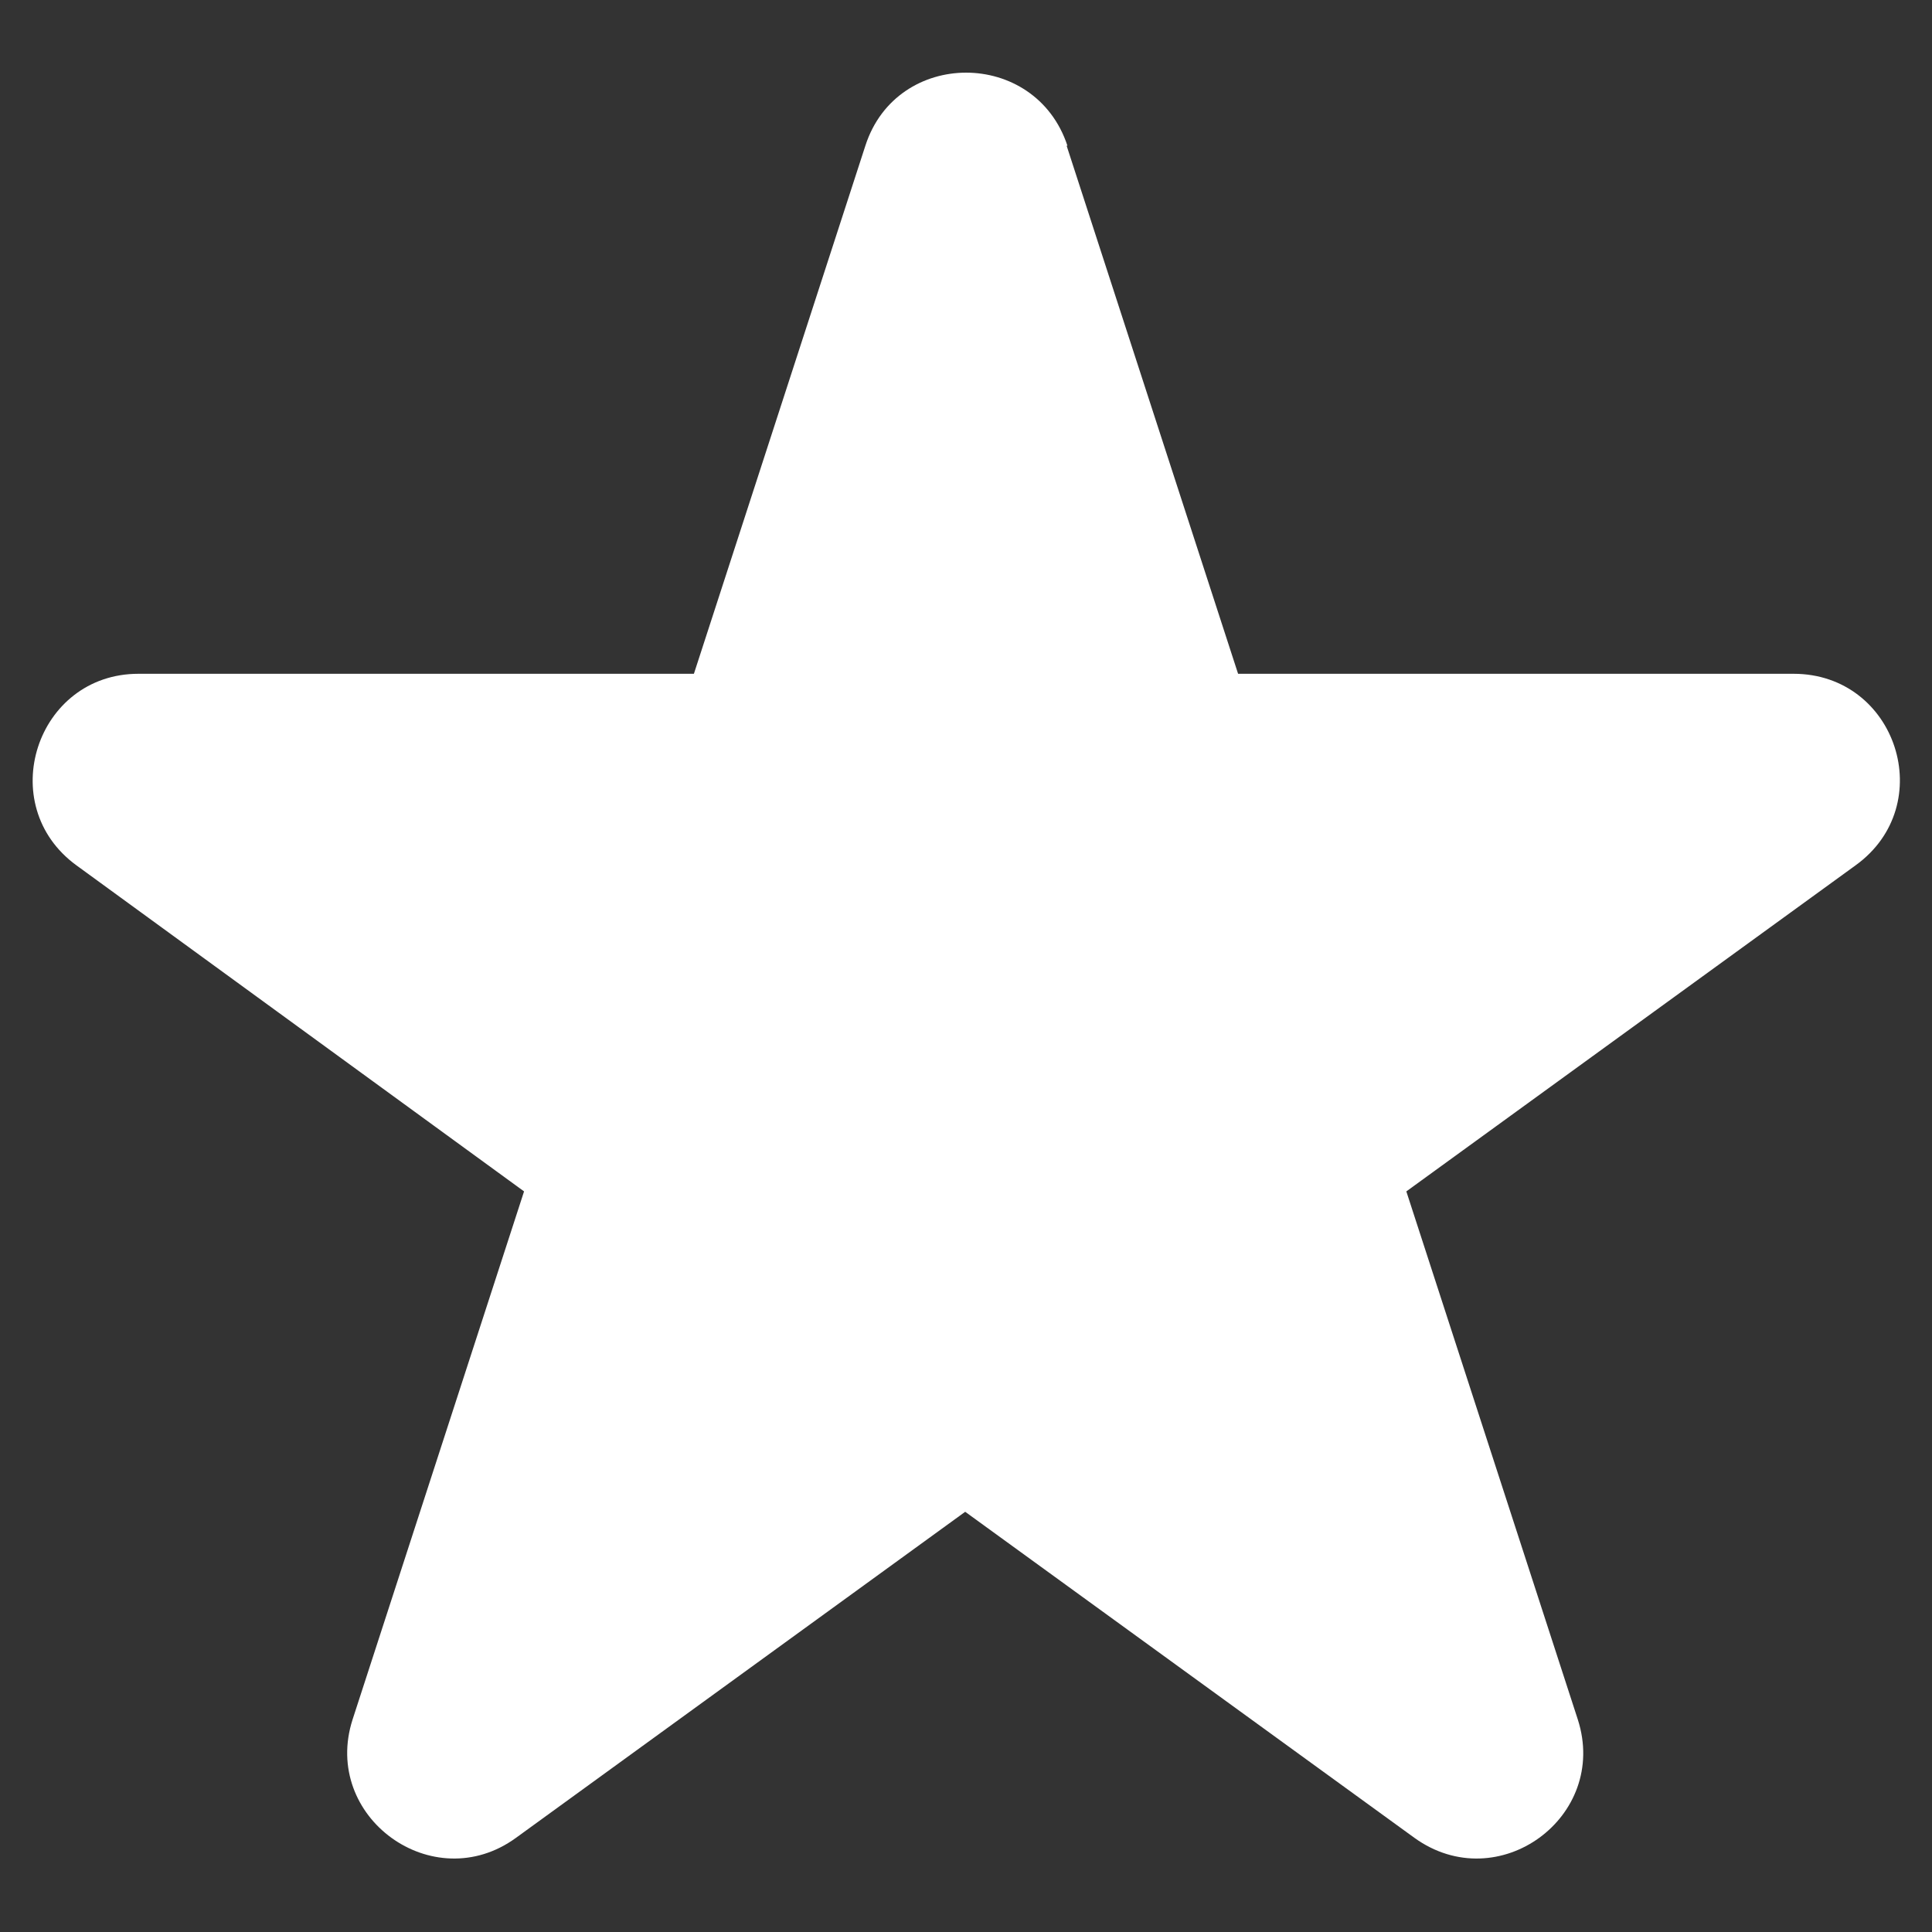
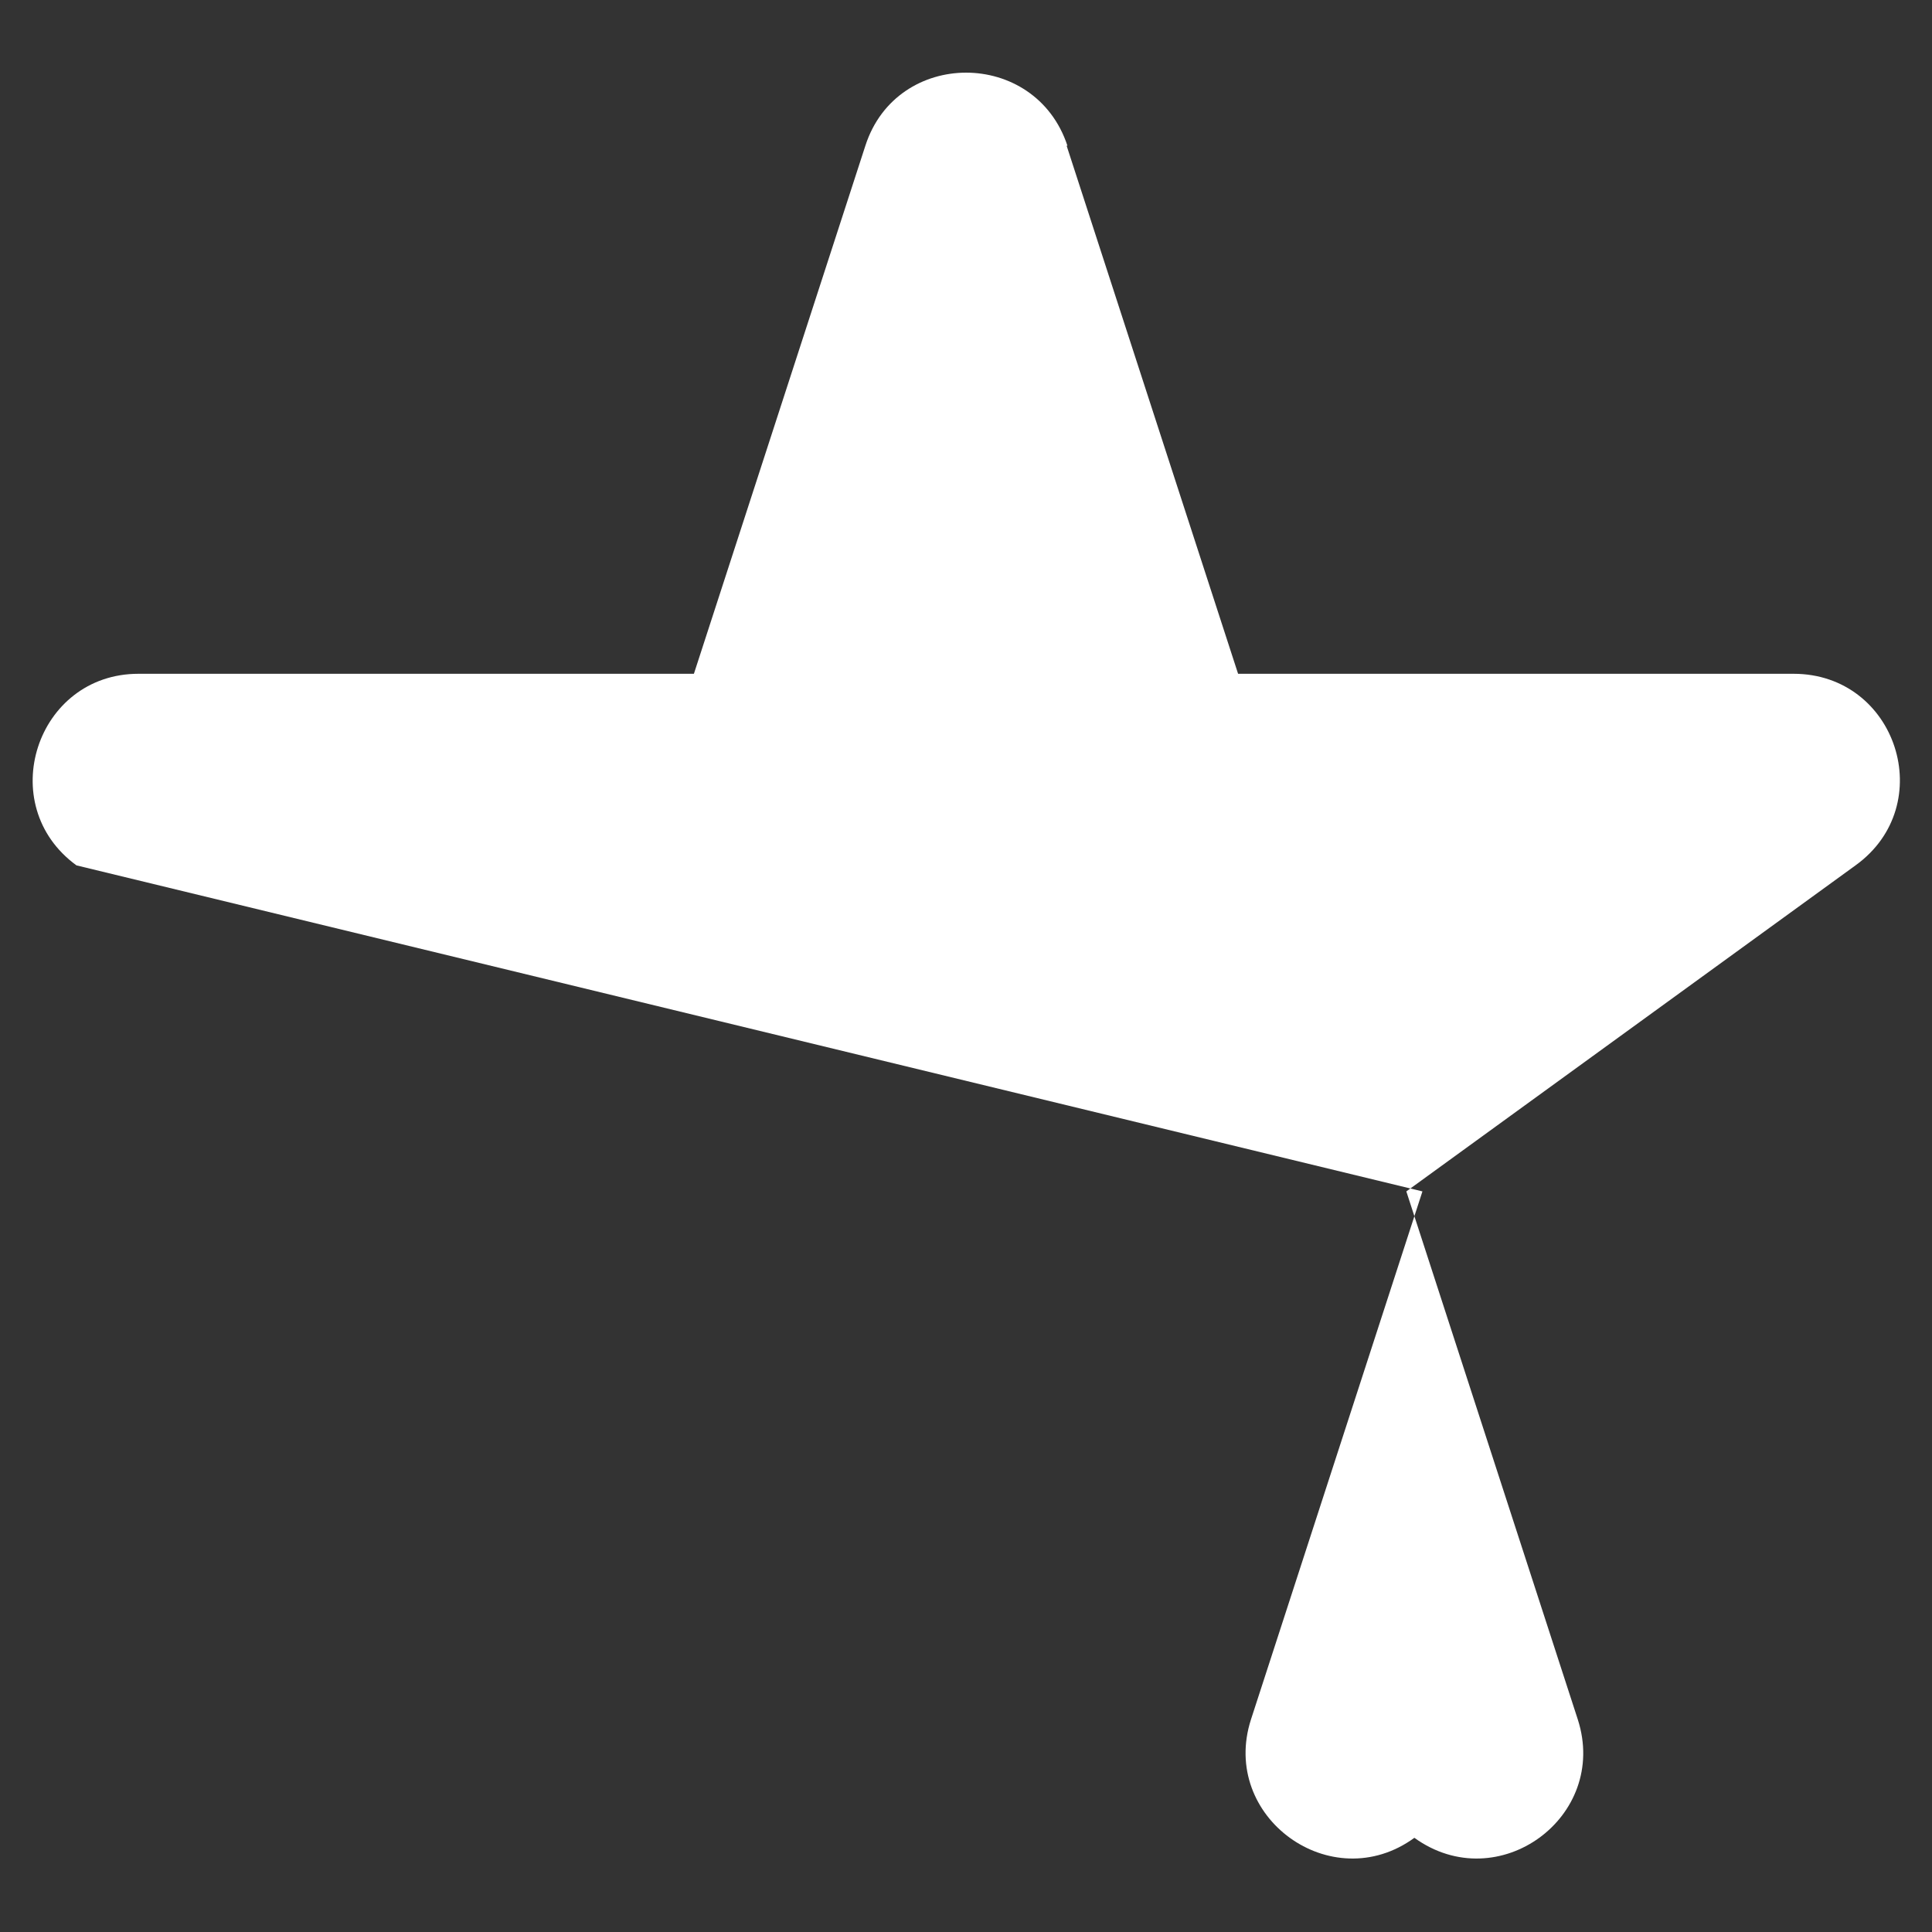
<svg xmlns="http://www.w3.org/2000/svg" id="Calque_1" data-name="Calque 1" viewBox="0 0 24 24">
  <rect x="0" y="0" width="24" height="24" fill="#333333" stroke="none" />
  <defs>
    <style>
      .cls-1 {
        fill: #fff;
      }
    </style>
  </defs>
-   <path class="cls-1" d="M13.25,1.81l2.13,6.56h6.9c1.28,0,1.81,1.63.77,2.38l-5.58,4.05,2.13,6.56c.39,1.21-.99,2.22-2.03,1.47l-5.58-4.05-5.58,4.05c-1.03.75-2.42-.26-2.03-1.47l2.13-6.56L.95,10.75c-1.03-.75-.5-2.38.77-2.38h6.9s2.13-6.56,2.13-6.56c.39-1.21,2.11-1.21,2.51,0Z" />
+   <path class="cls-1" d="M13.25,1.81l2.13,6.56h6.9c1.28,0,1.81,1.63.77,2.38l-5.58,4.05,2.13,6.56c.39,1.21-.99,2.22-2.03,1.47c-1.03.75-2.42-.26-2.03-1.47l2.13-6.56L.95,10.75c-1.03-.75-.5-2.38.77-2.38h6.9s2.13-6.56,2.13-6.56c.39-1.21,2.11-1.21,2.51,0Z" />
</svg>